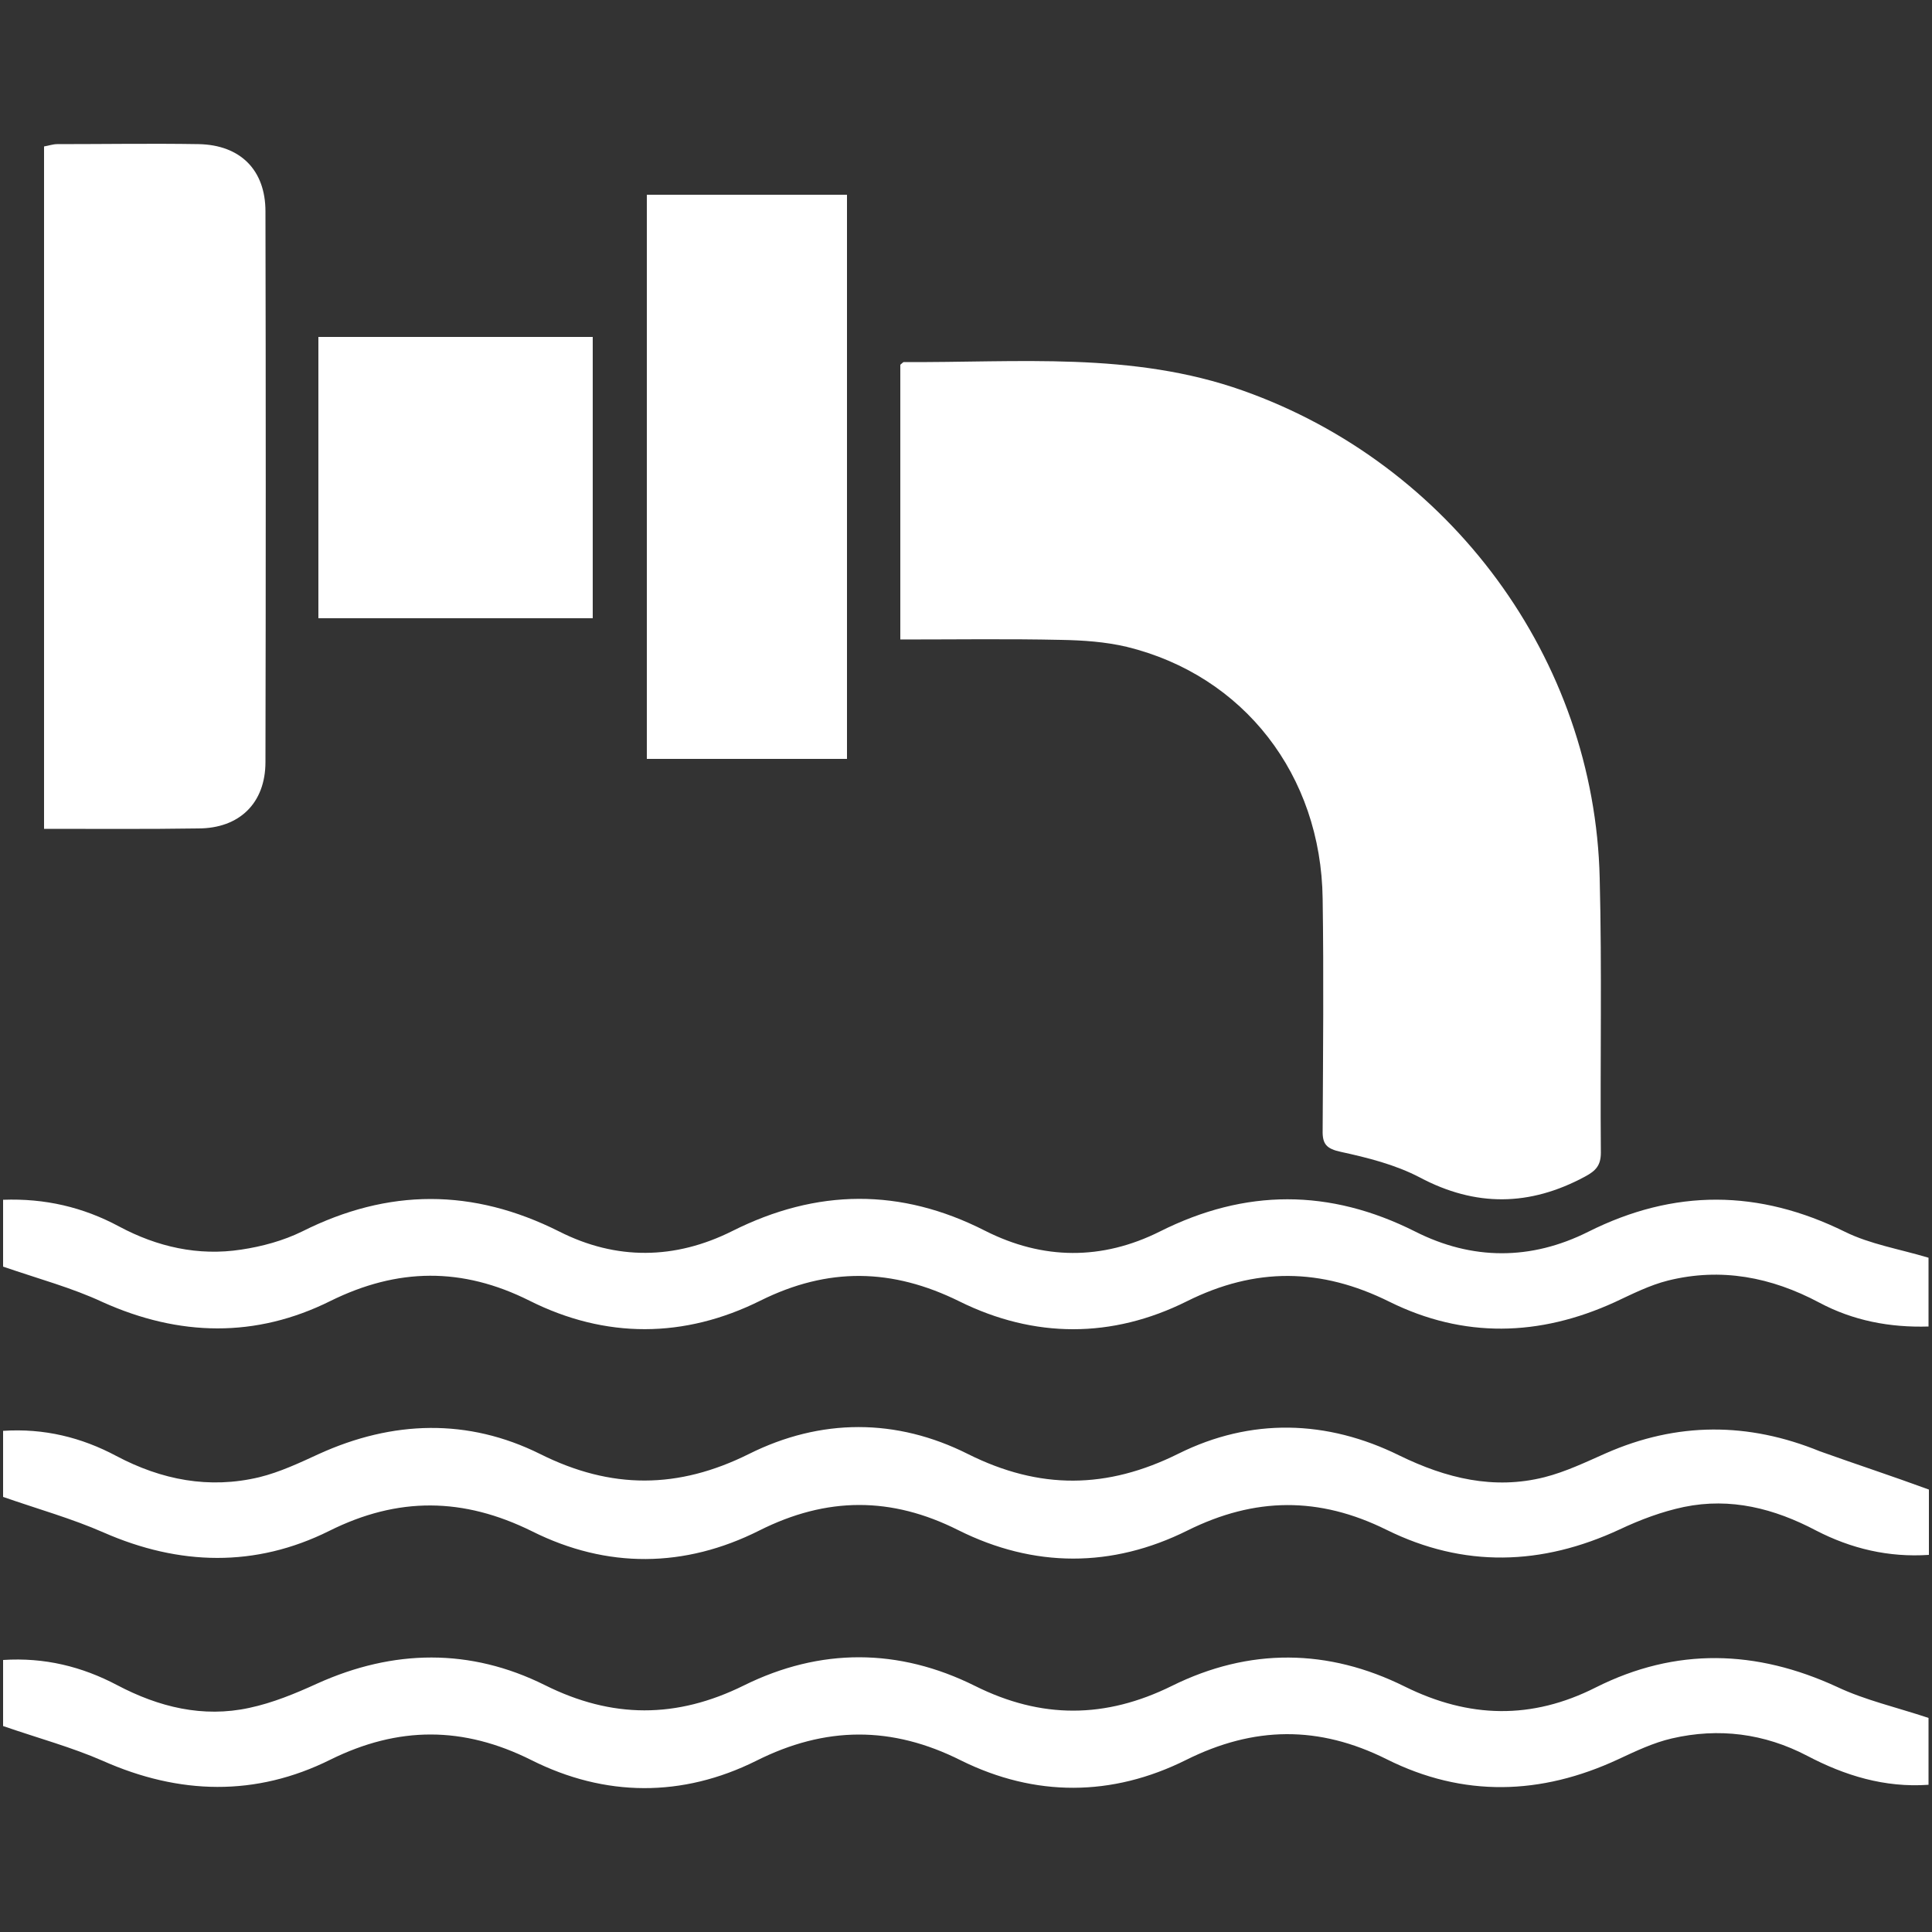
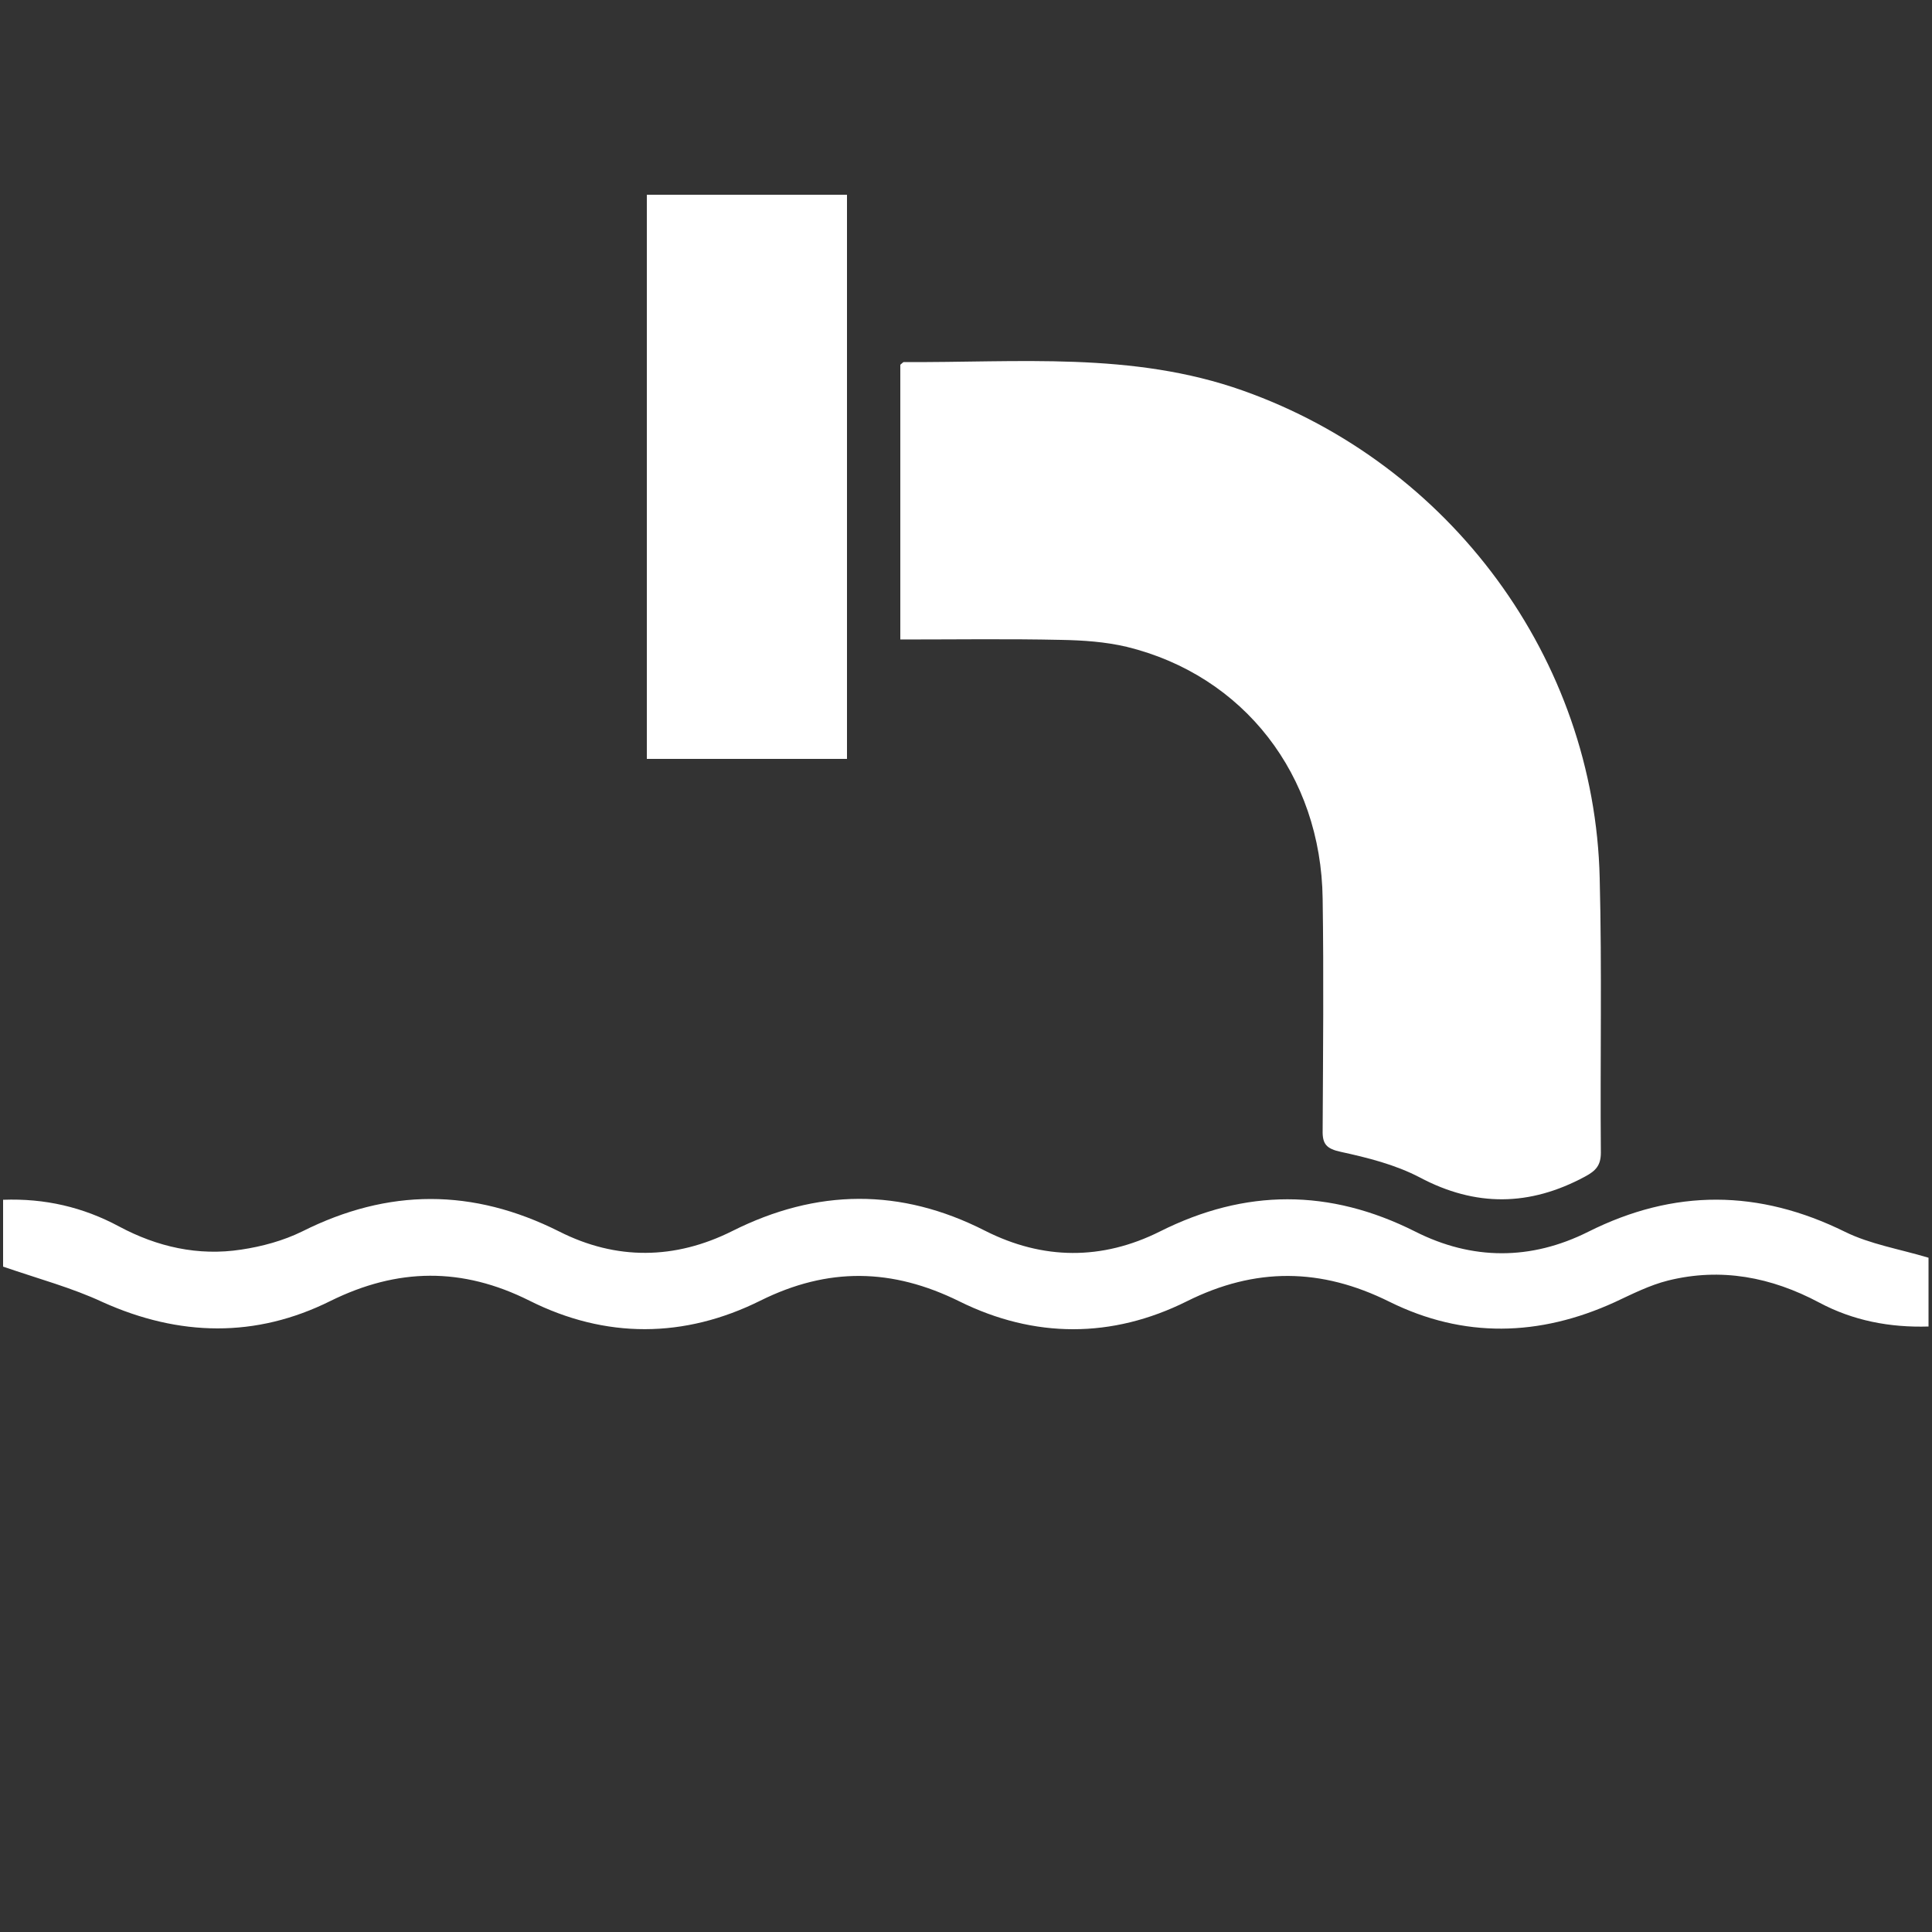
<svg xmlns="http://www.w3.org/2000/svg" id="Capa_1" x="0px" y="0px" viewBox="0 0 500 500" style="enable-background:new 0 0 500 500;" xml:space="preserve">
  <rect x="0" y="0" width="500" height="500" fill="#333333" stroke="none" />
  <style type="text/css">	.st0{fill:#FFFFFF;}</style>
  <g>
    <path class="st0" d="M233,165.5c0-24.3,0-47.8,0-71.1c0.4-0.3,0.7-0.7,0.9-0.7c29.5,0.2,59.1-2.8,87.8,7.4  c53.6,19,91,69.4,92.3,126.2c0.6,23.7,0.1,47.3,0.3,71c0,3.3-1.3,4.7-4.1,6.2c-14.3,7.7-28.3,7.9-42.8,0.2  c-6.3-3.3-13.5-5.1-20.4-6.6c-3.7-0.8-4.8-2-4.7-5.6c0.1-20,0.3-39.9,0-59.9c-0.4-32-20.4-57.8-50.7-65.2c-5.5-1.3-11.3-1.7-17-1.8  C260.9,165.3,247.3,165.5,233,165.5z" />
    <path class="st0" d="M0.8,327.8c0-4.8,0-10.8,0-17.3c10.8-0.4,20.7,1.9,30,6.9c9.9,5.3,20.5,7.7,31.6,6c5.4-0.8,10.9-2.3,15.8-4.7  c22.3-11.2,44.2-11.2,66.5,0c14.8,7.5,30,7.3,44.8-0.1c21.9-11,43.6-11.2,65.4-0.1c15,7.6,30.3,7.7,45.3,0.2  c22.1-11.1,43.9-11.1,66,0c14.8,7.5,30,7.5,44.8,0.1c22.3-11.2,44.2-11,66.5,0c6.5,3.2,13.9,4.4,21.6,6.7c0,5.1,0,11.2,0,17.8  c-10,0.3-19.5-1.5-28.3-6.2c-12.4-6.6-25.4-9.1-39.1-5.7c-4.8,1.2-9.3,3.5-13.8,5.6c-19.5,8.9-39.1,9.4-58.3-0.1  c-17.7-8.8-34.7-9-52.5-0.1c-19.3,9.6-39.4,9.6-58.8,0c-17.4-8.6-34-8.9-51.5-0.2c-19.7,9.8-40.1,9.9-59.8,0  c-17.4-8.7-34.1-8.5-51.5,0.1c-19.3,9.6-39.1,9.2-58.9,0.3C18.7,333.3,10.1,331,0.8,327.8z" />
-     <path class="st0" d="M11.4,214.5c0-59.4,0-117.9,0-176.6c1.2-0.2,2.3-0.6,3.4-0.6c12.2,0,24.4-0.2,36.6,0  c10.8,0.2,17.3,6.7,17.3,17.4c0.1,47.5,0.1,95,0,142.5c0,10.7-6.8,17.2-17.4,17.2C38.1,214.6,25,214.5,11.4,214.5z" />
-     <path class="st0" d="M499.2,385.5c0,4.4,0,10.4,0,16.9c-10.4,0.7-20.1-1.6-29.2-6.3c-10.8-5.7-22.1-8.6-34.2-6.1  c-5.7,1.2-11.3,3.3-16.6,5.8c-20.2,9.4-40.4,10-60.4,0.1c-17.4-8.6-34-8.5-51.5,0.2c-19.5,9.7-39.7,9.7-59.3-0.1  c-17.3-8.7-34-8.7-51.5,0.1c-19.3,9.7-39.4,9.9-58.8,0.2c-17.8-8.8-34.7-9-52.5-0.1c-19.1,9.5-38.8,9-58.4,0.4  c-8.2-3.6-16.8-6-26-9.2c0-4.6,0-10.6,0-17.1c10.6-0.7,20.3,1.7,29.3,6.5c11.7,6.2,24,8.6,37,5.5c5.3-1.3,10.4-3.7,15.4-6  c19.1-8.7,38.6-9.3,57.3,0c18.4,9.2,35.7,9.1,54,0c18.6-9.3,38.2-9.3,56.7,0c18.6,9.3,36,9.1,54.5-0.1c18.7-9.3,38.4-8.8,57.2,0.5  c12.1,5.9,24.4,8.9,37.5,5.6c5.5-1.4,10.7-3.9,15.9-6.2c18.4-8.1,36.8-8.1,55.4-0.5C480.2,378.9,489.4,381.9,499.2,385.5z" />
-     <path class="st0" d="M0.8,446.7c0-4.7,0-10.7,0-17.1c10.7-0.7,20.4,1.7,29.5,6.5c10.8,5.7,22.2,8.5,34.2,5.9  c6.1-1.3,11.9-3.7,17.6-6.3c19.7-8.9,39.6-9.2,58.9,0.4c17.4,8.7,34.1,8.7,51.5,0.1c19.8-9.8,40.1-9.7,59.8,0.1  c17.2,8.6,33.8,8.5,51,0c20-9.9,40.4-9.7,60.3,0.2c16.6,8.2,32.8,8.6,49.4,0.2c20.7-10.4,41.5-9.8,62.5-0.1  c7.2,3.4,15.2,5.2,23.6,8c0,4.8,0,10.9,0,17.3c-11.4,0.8-21.7-2.4-31.4-7.5c-11.1-5.8-22.9-7.3-35-4.5c-4.8,1.1-9.4,3.3-13.9,5.4  c-20,9.3-40.1,9.9-59.9,0c-17.6-8.8-34.4-8.6-52,0.2c-19.1,9.5-39,9.6-58.2,0.1c-17.9-9-35.1-8.9-53,0.1  c-19.1,9.5-39.1,9.4-58.2-0.2c-17.6-8.8-34.4-8.8-52-0.1c-19.3,9.6-39.1,9.1-58.9,0.3C18.6,452.2,10.1,449.9,0.8,446.7z" />
    <path class="st0" d="M167.4,50.4c17.4,0,34.4,0,51.8,0c0,48.7,0,97.2,0,146c-17.2,0-34.3,0-51.8,0  C167.4,147.9,167.4,99.4,167.4,50.4z" />
-     <path class="st0" d="M153.4,87.2c0,24.2,0,48.4,0,72.8c-23.7,0-47.1,0-71,0c0-24.2,0-48.3,0-72.8C105.9,87.2,129.5,87.2,153.4,87.2  z" />
  </g>
</svg>